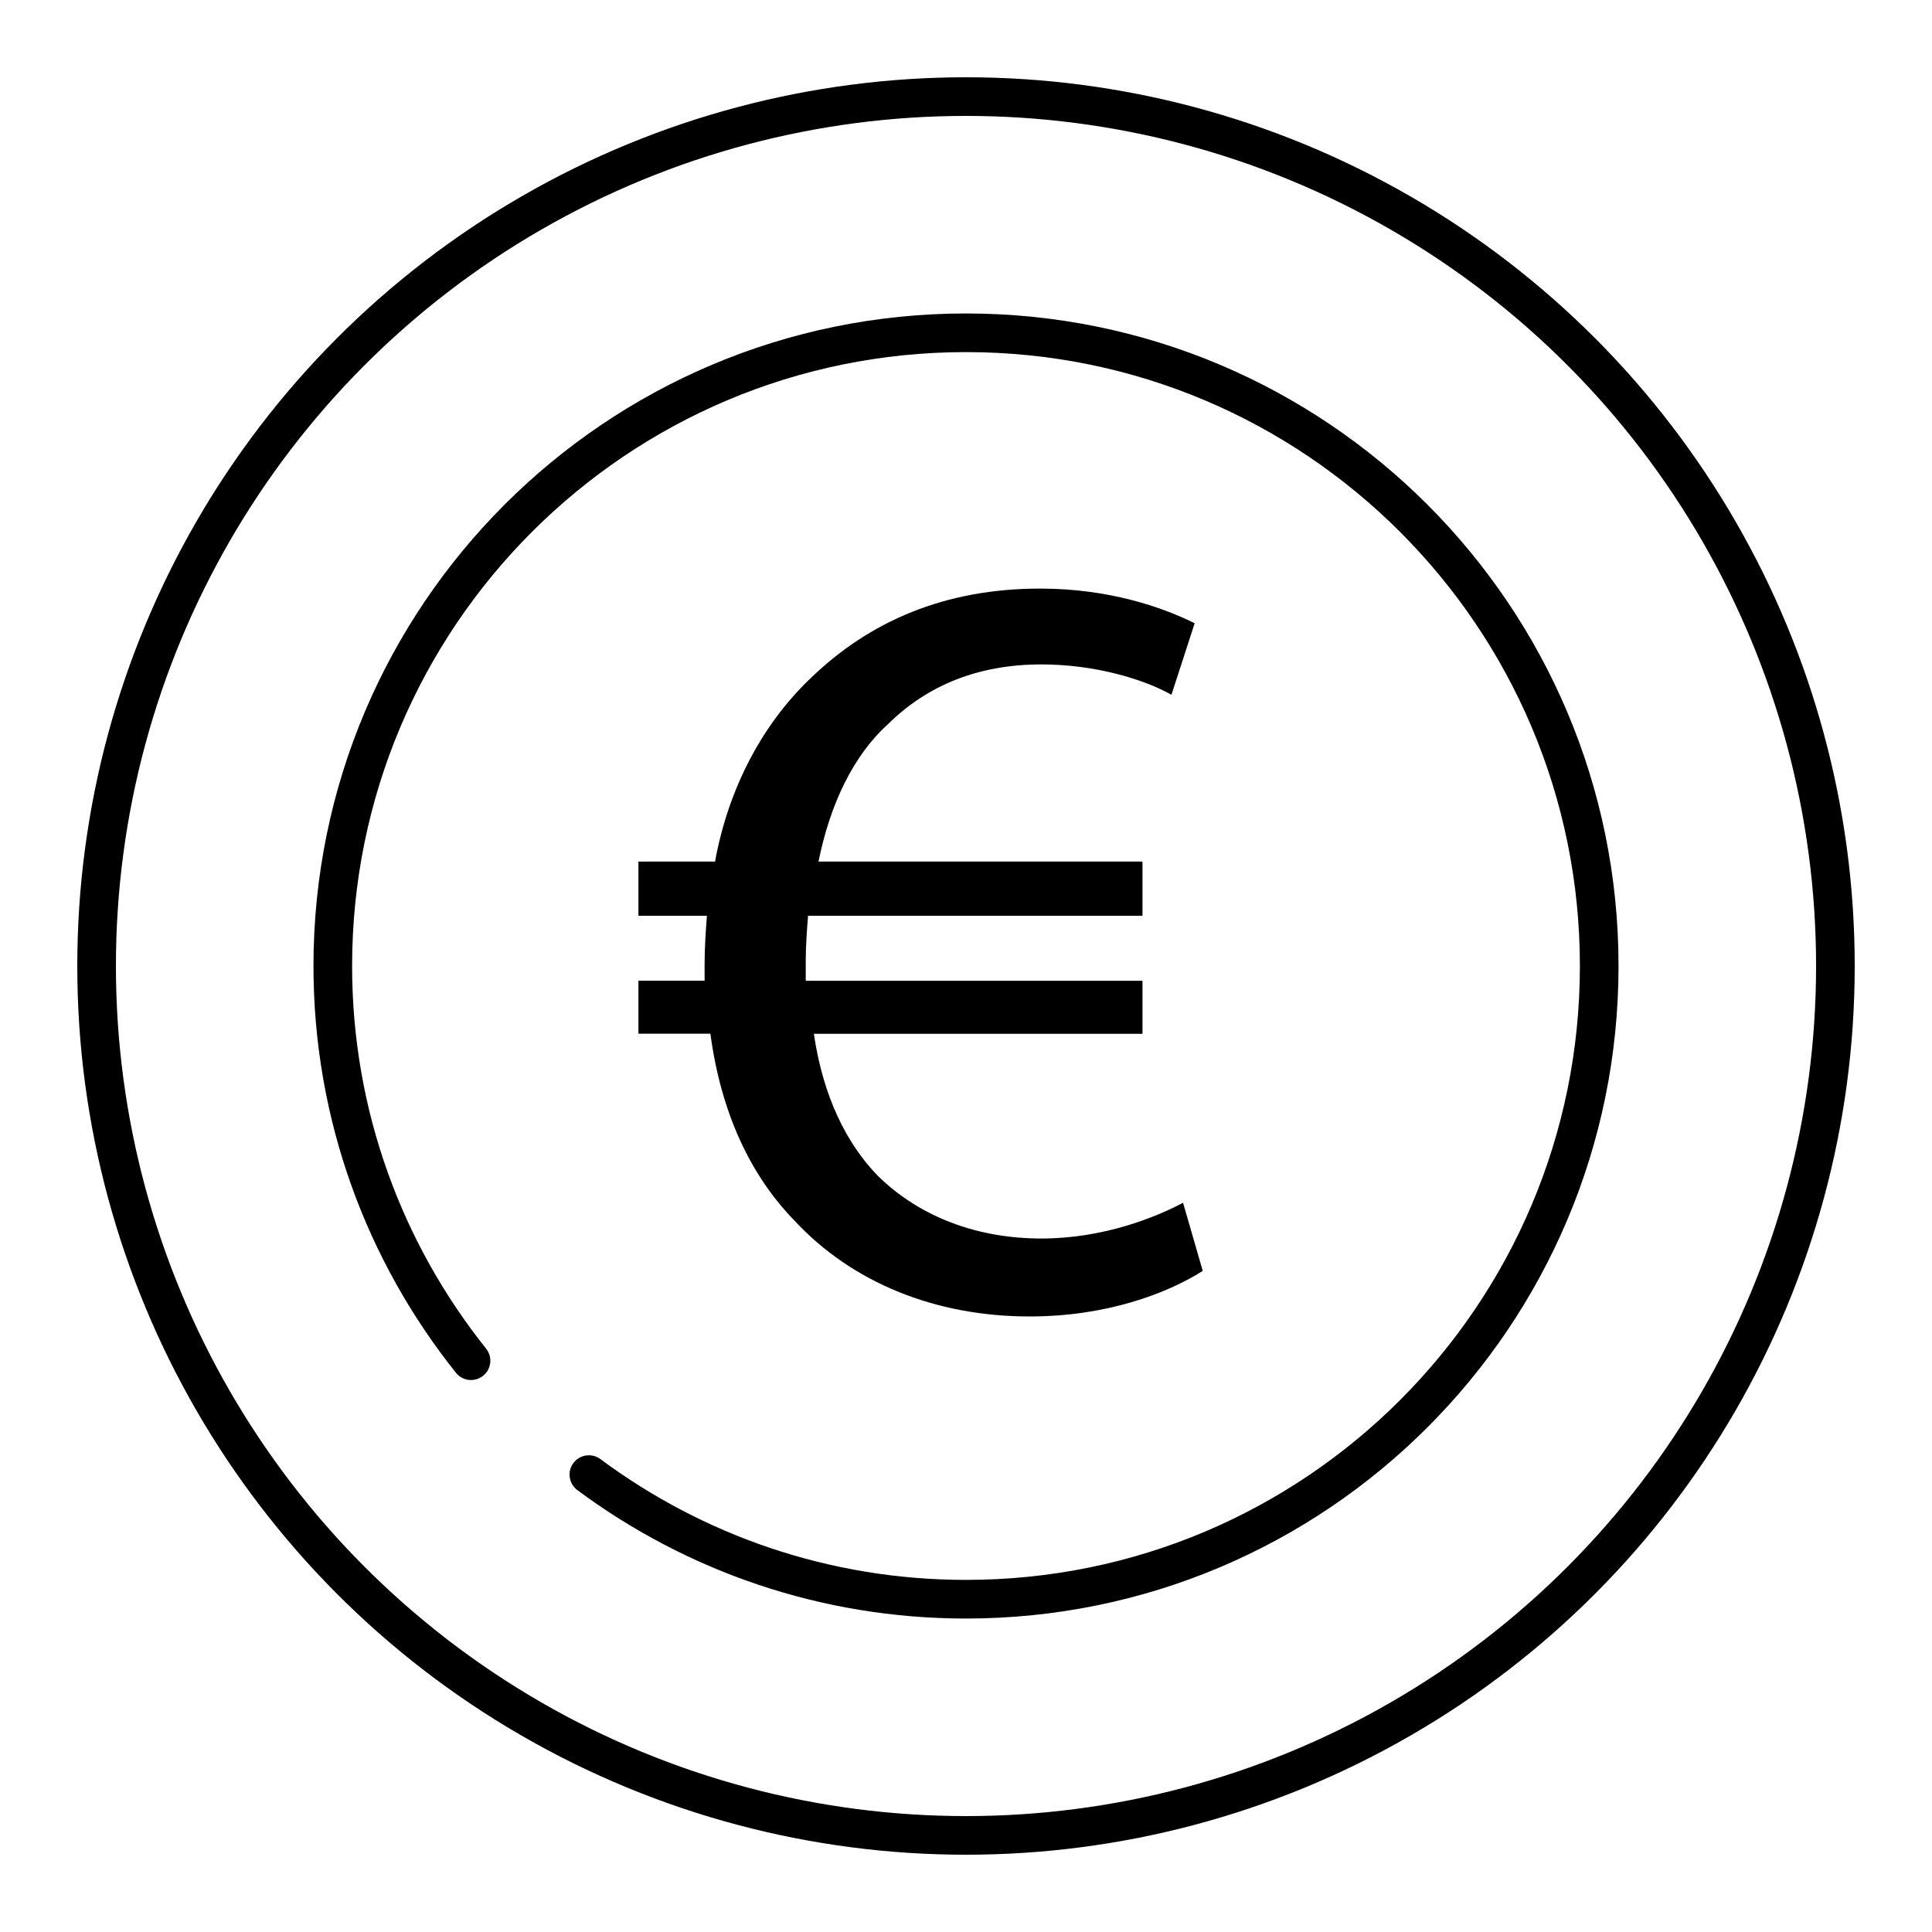
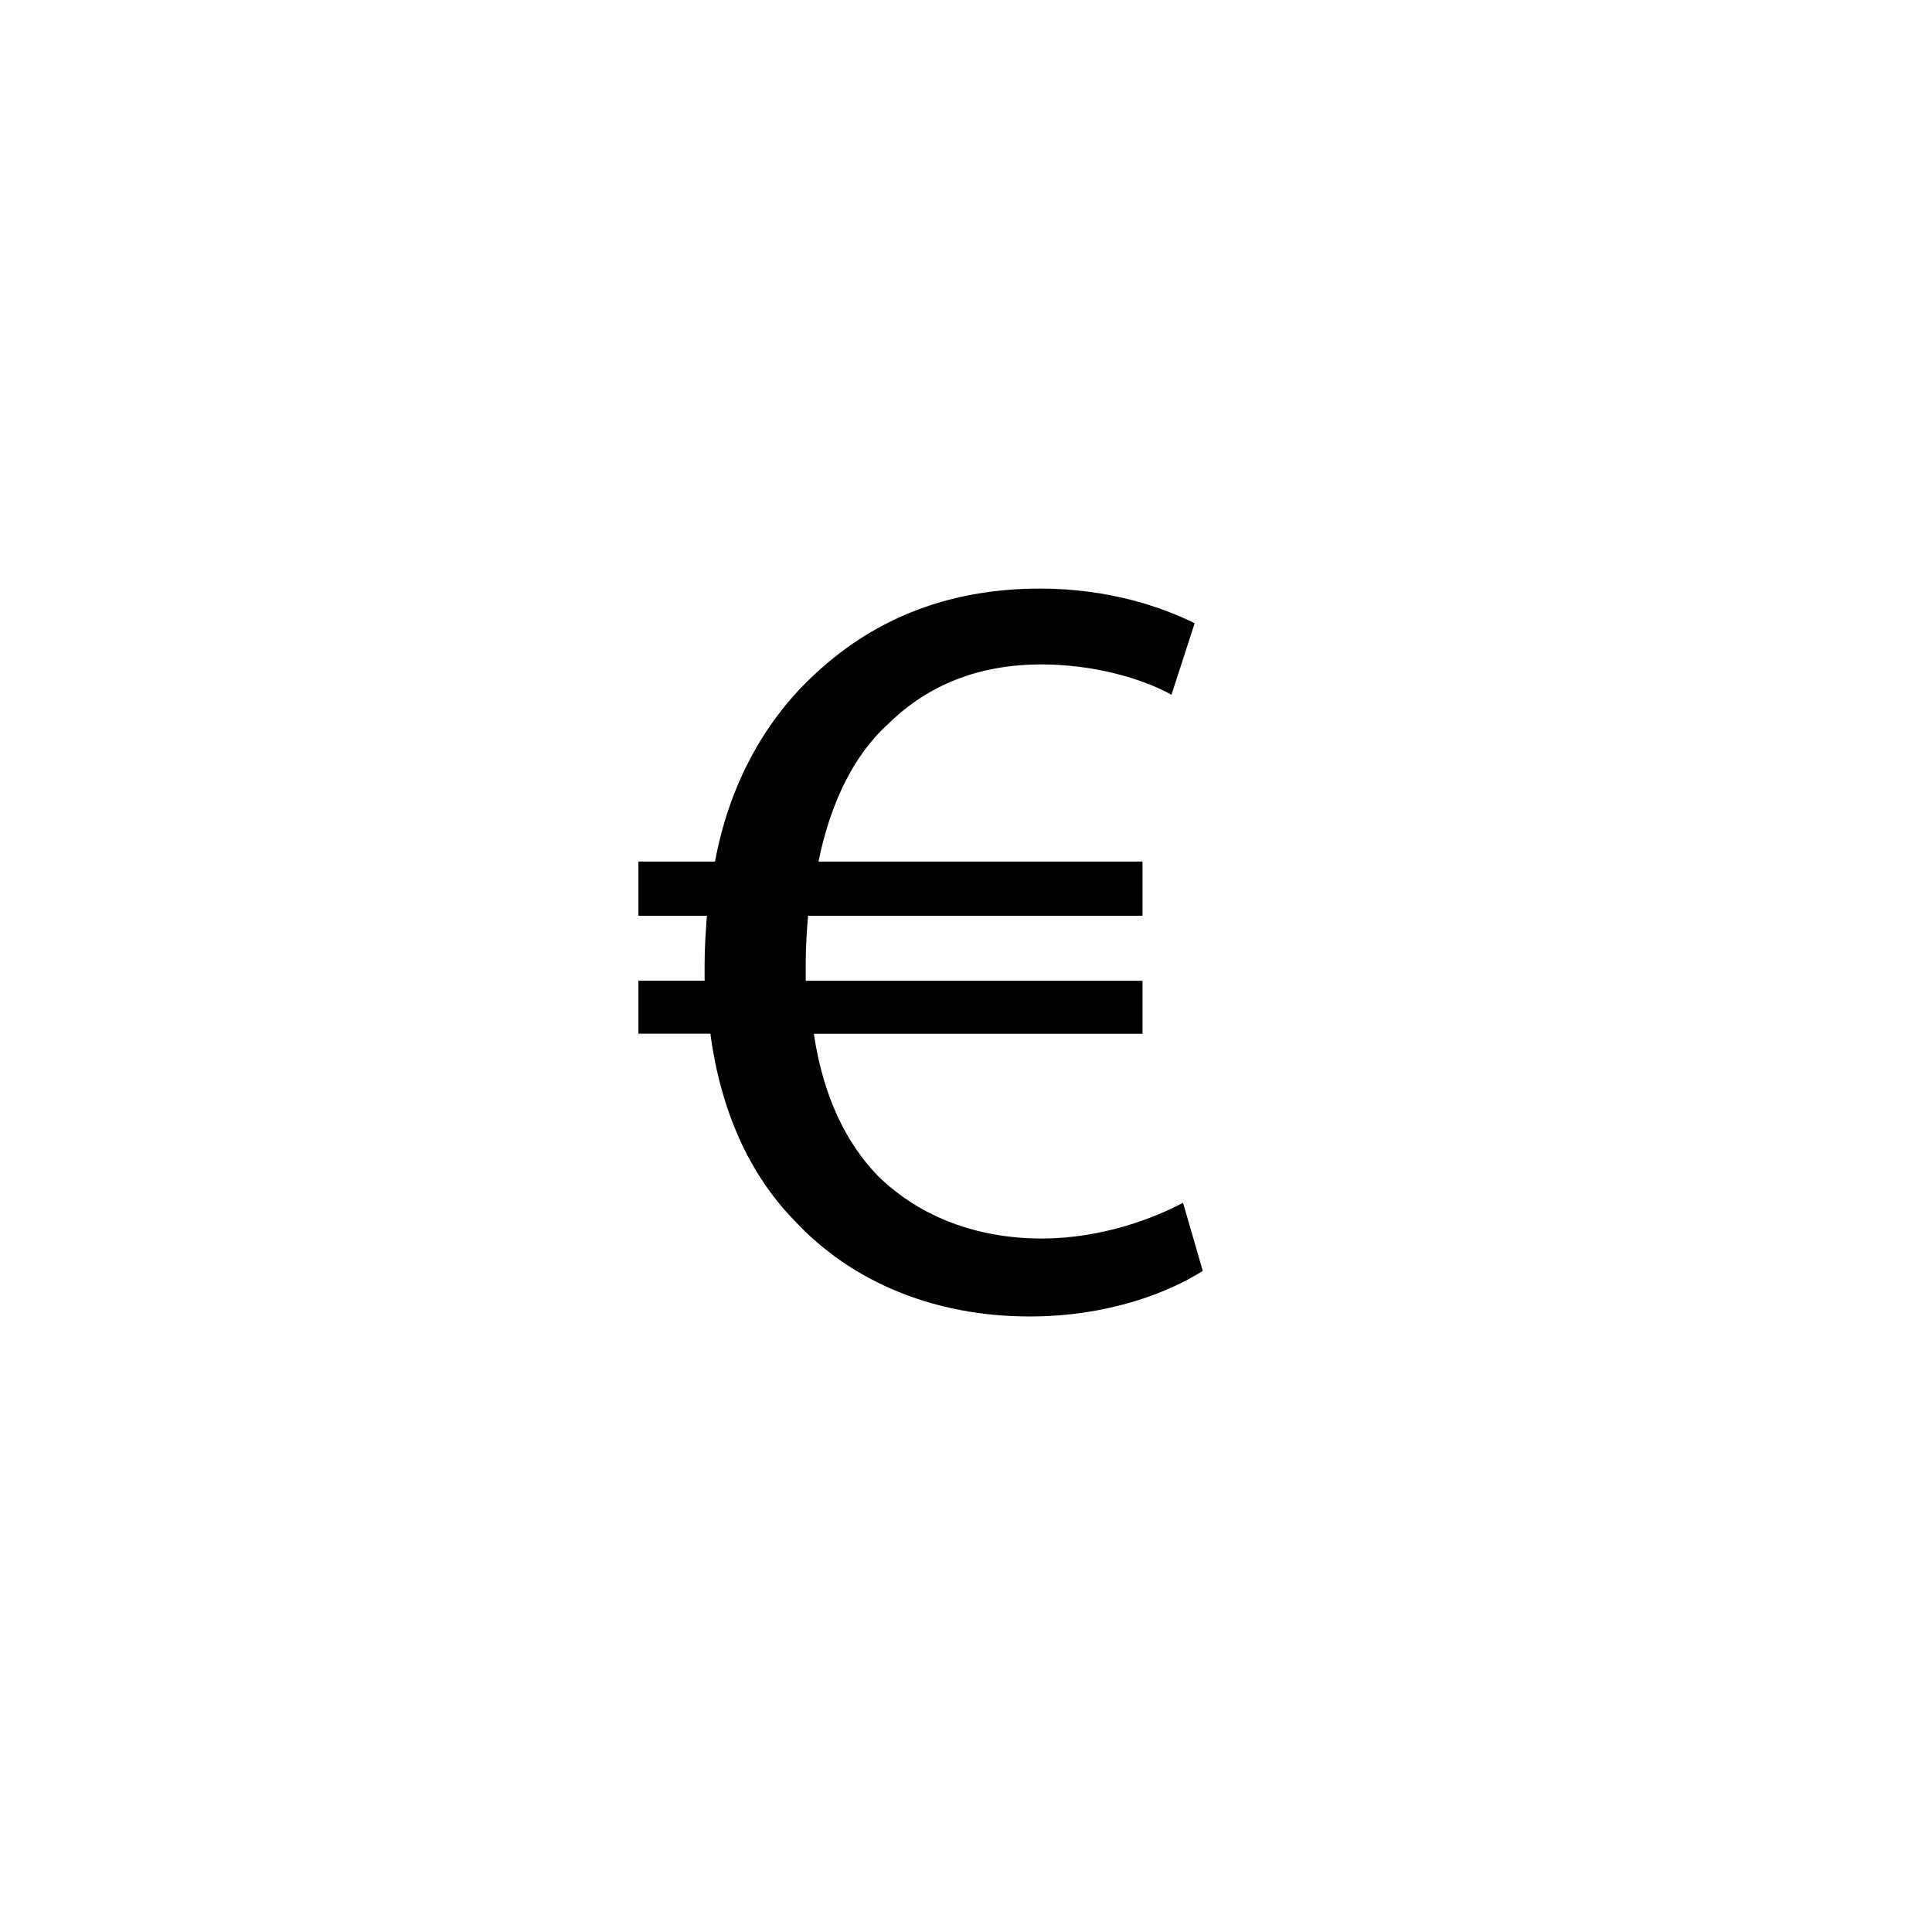
<svg xmlns="http://www.w3.org/2000/svg" id="Livello_1" data-name="Livello 1" viewBox="0 0 200 200">
  <defs>
    <style>
      .cls-1 {
        stroke-linecap: round;
      }

      .cls-1, .cls-2 {
        fill: none;
        stroke: #000;
        stroke-miterlimit: 10;
        stroke-width: 4px;
      }

      .cls-3 {
        stroke-width: 0px;
      }
    </style>
  </defs>
-   <circle class="cls-2" cx="100" cy="100" r="90" />
  <path class="cls-3" d="m124.5,131.57c-3.73,2.35-9.98,4.71-17.91,4.71-9.73,0-18.39-3.48-24.4-9.98-4.57-4.71-7.57-11.21-8.65-19.29h-7.45v-5.49h6.85v-1.68c0-1.79.12-3.47.24-5.04h-7.09v-5.61h7.93c1.44-7.85,5.05-14.35,9.86-18.95,6.13-5.94,13.94-9.31,23.8-9.31,7.09,0,12.62,1.91,15.99,3.59l-2.4,7.4c-3.01-1.68-8.05-3.14-13.46-3.14-6.49,0-11.78,2.13-15.87,6.17-3.61,3.25-6.01,8.3-7.21,14.24h33.54v5.61h-34.62c-.12,1.46-.24,3.14-.24,4.71v2.02h34.86v5.49h-34.02c.96,6.5,3.36,11.33,6.61,14.69,4.45,4.37,10.46,6.5,16.95,6.5s11.9-2.24,14.66-3.7l2.04,7.06Z" />
-   <path class="cls-1" d="m60.96,152.65c10.91,8.1,24.41,12.9,39.04,12.9,36.2,0,65.55-29.35,65.55-65.55s-29.35-65.55-65.55-65.55S34.45,63.8,34.45,100c0,15.46,5.36,29.65,14.31,40.86" />
</svg>